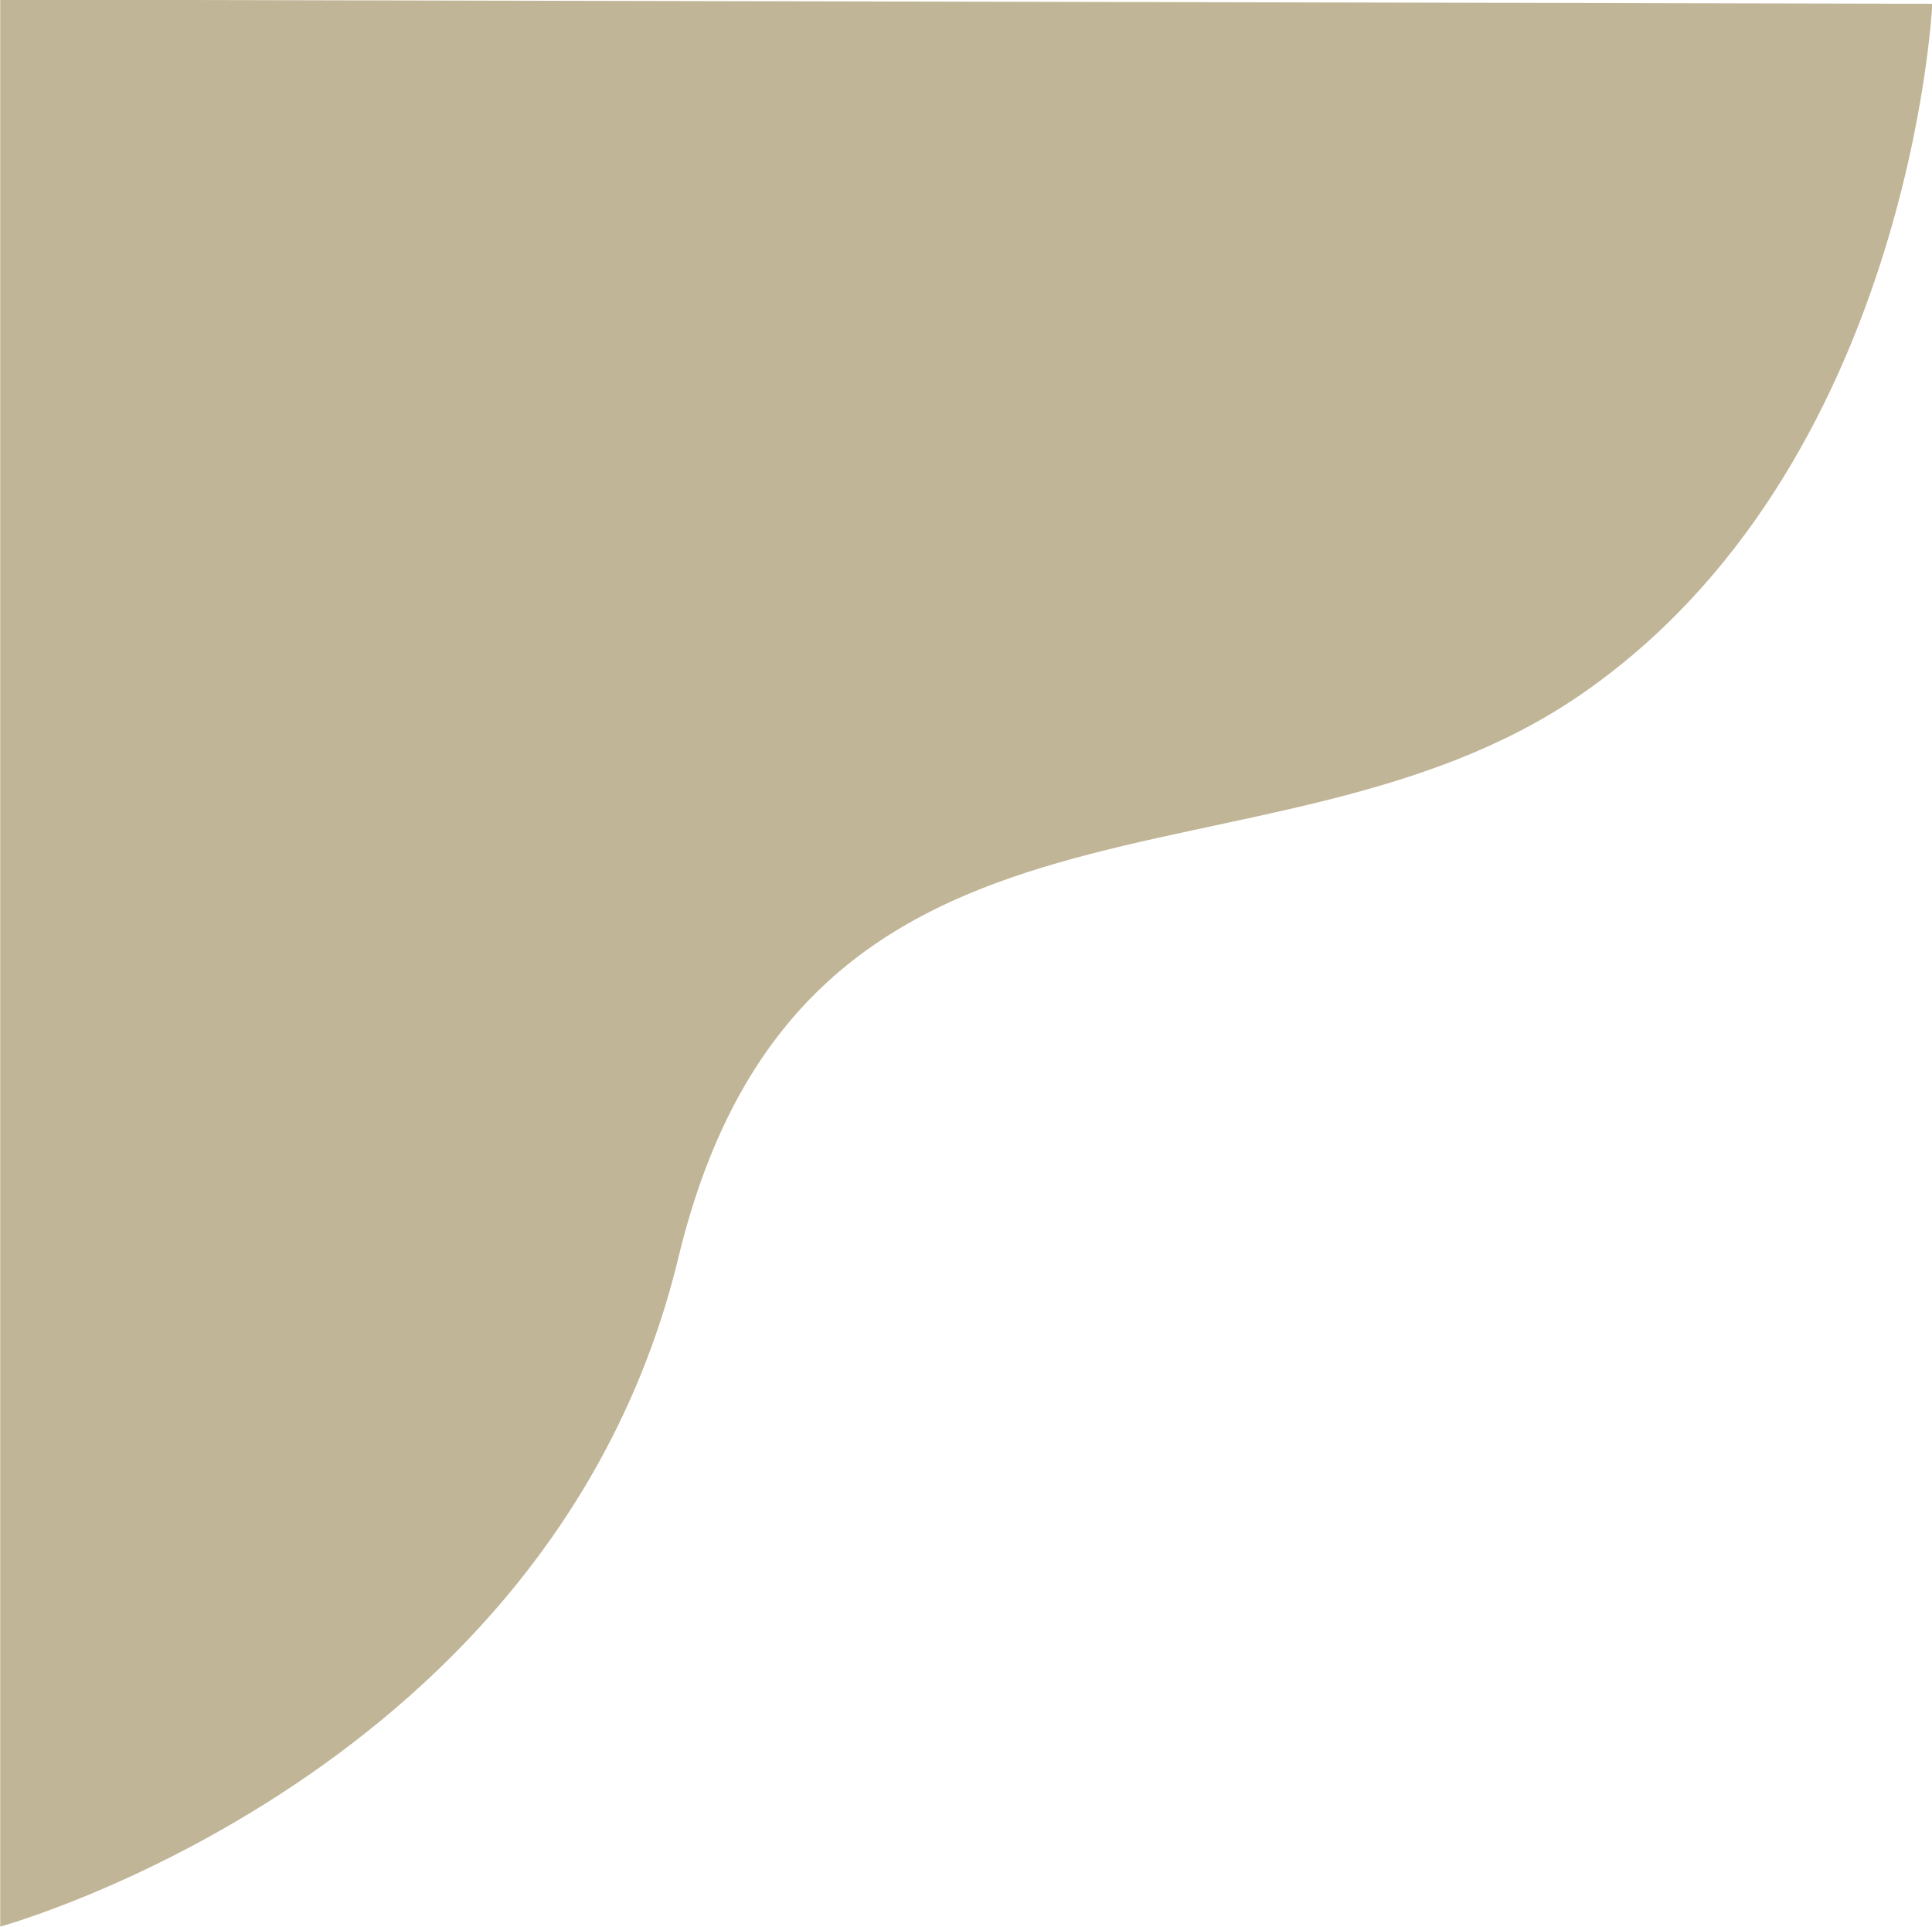
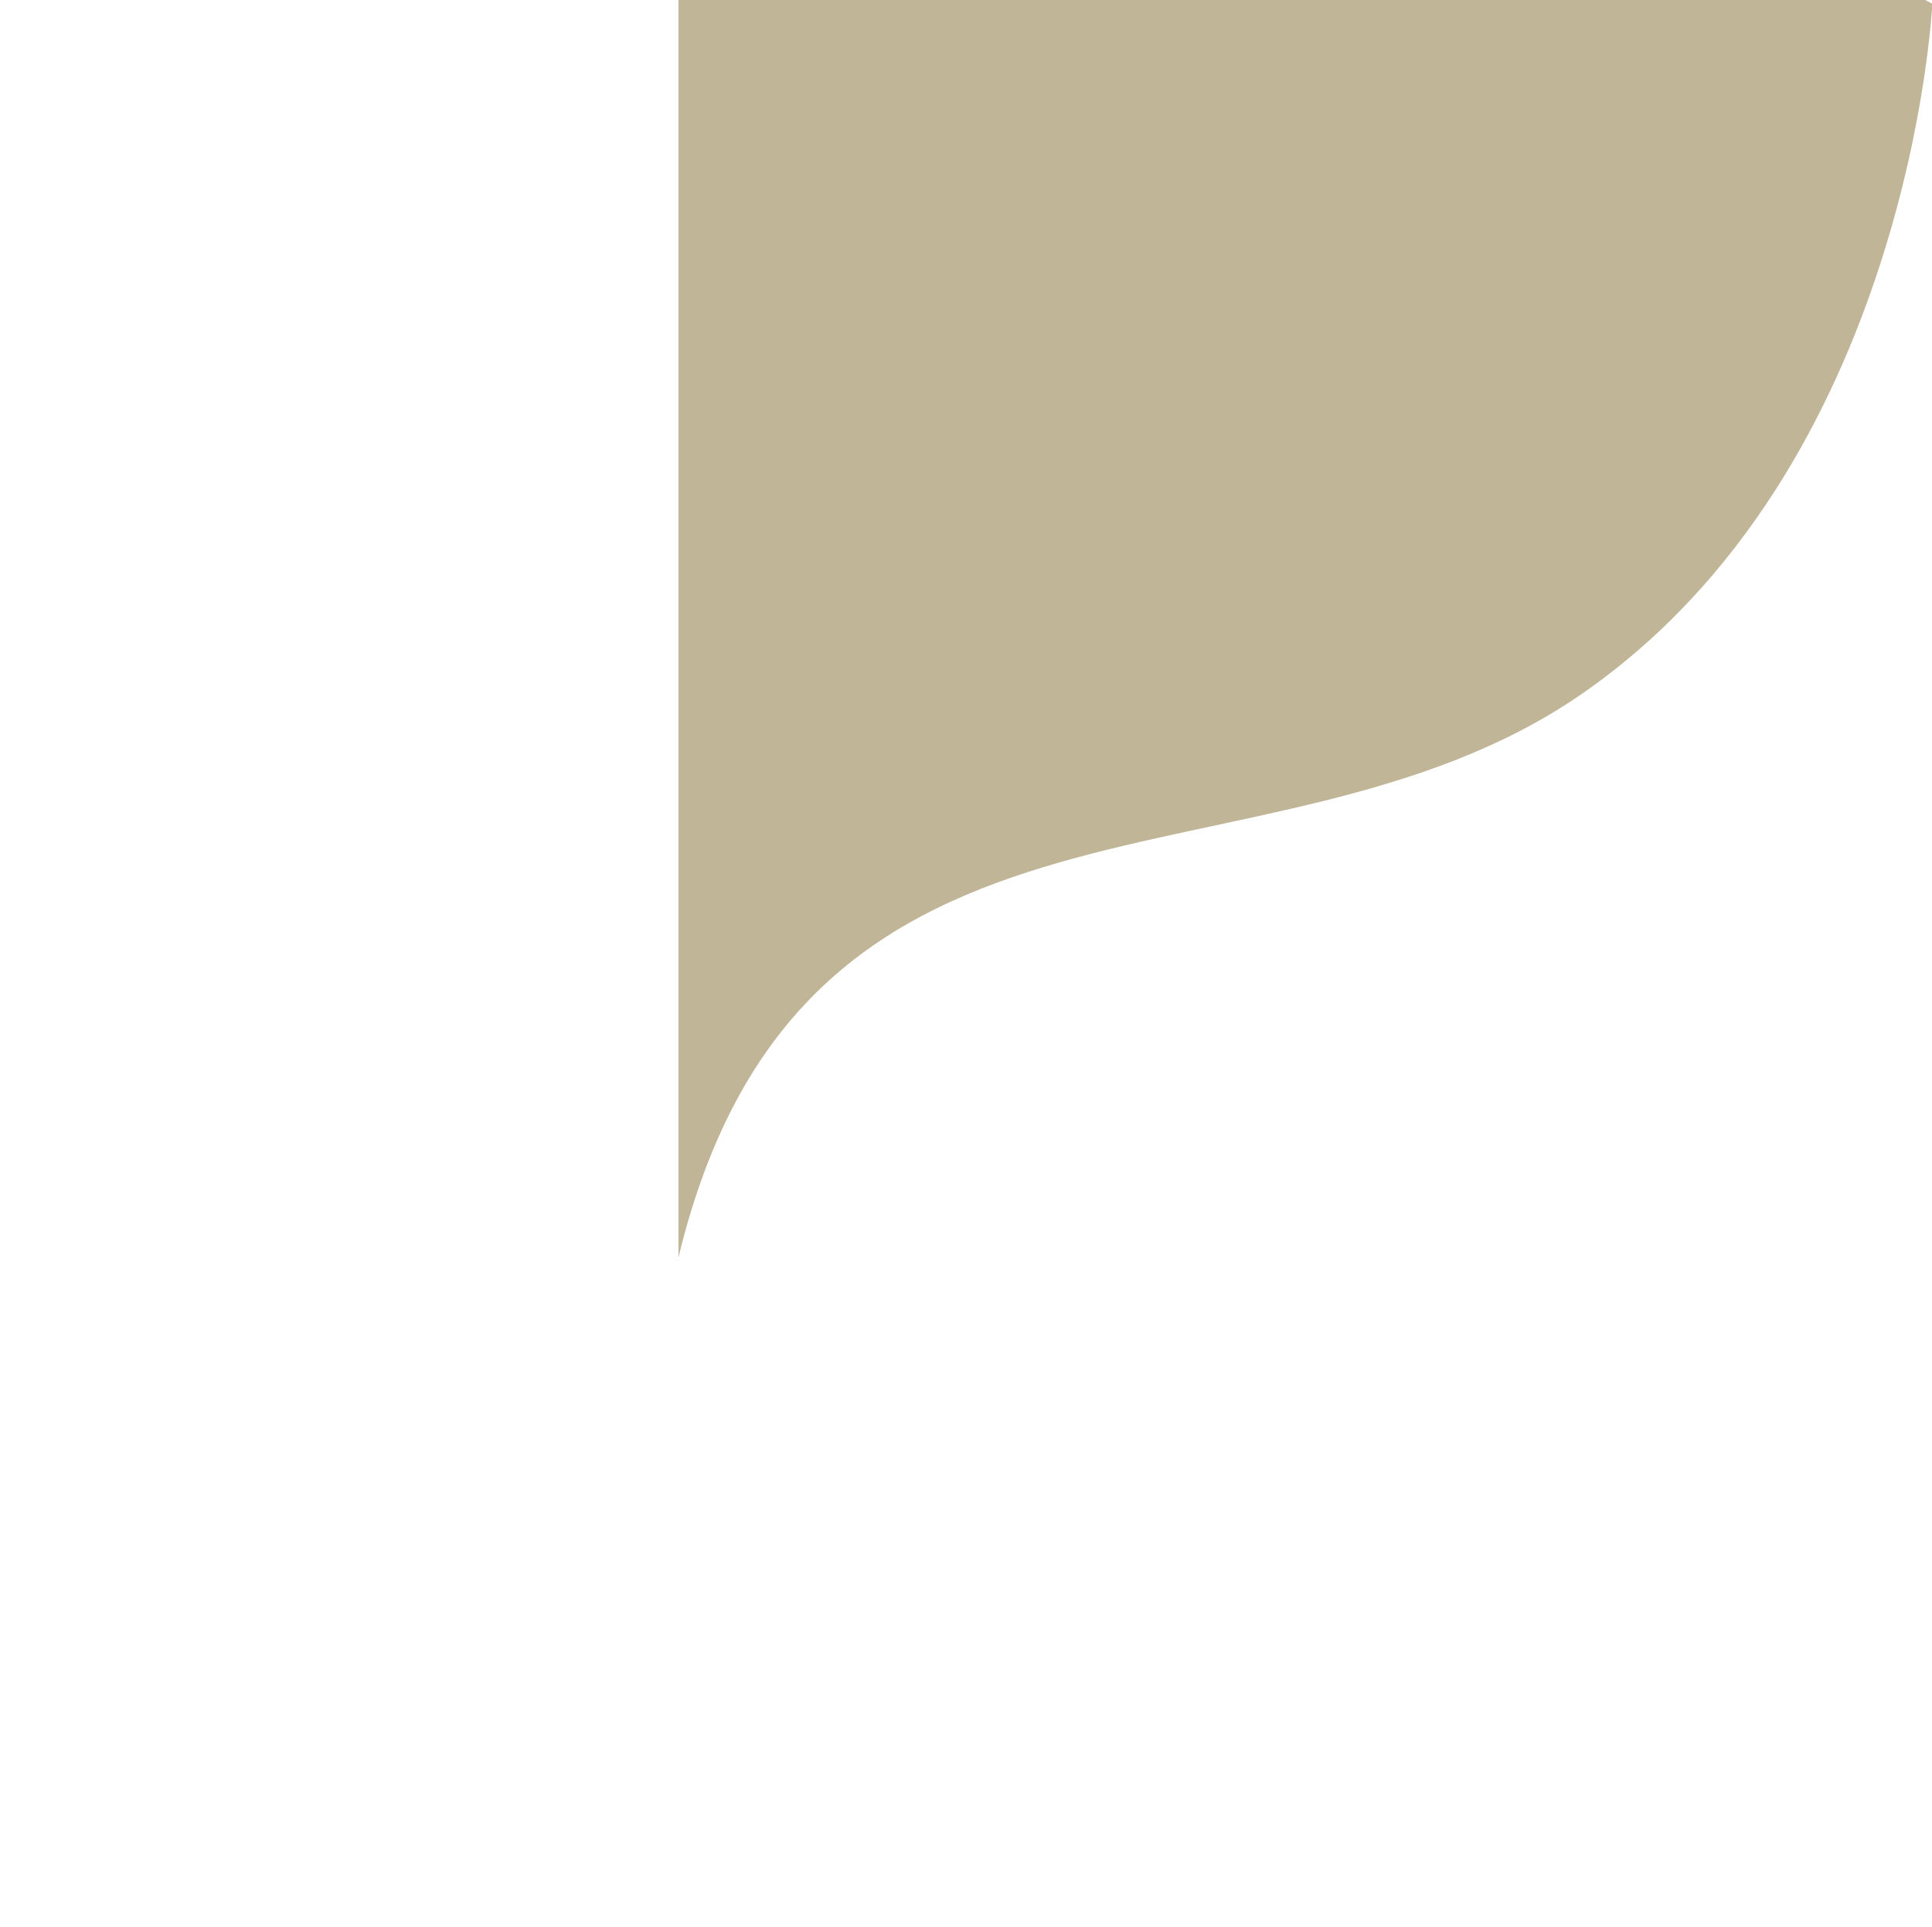
<svg xmlns="http://www.w3.org/2000/svg" data-name="Layer 1" fill="#000000" height="249" preserveAspectRatio="xMidYMid meet" version="1" viewBox="16.9 17.3 249.6 249.0" width="249.6" zoomAndPan="magnify">
  <g id="change1_1">
-     <path d="M266.54,17.79S263.73,77.84,221,107.14c-40.36,27.67-100.31,5.77-116.45,72.64s-87.62,86.47-87.62,86.47v-249Z" fill="#c1b597" />
+     <path d="M266.54,17.79S263.73,77.84,221,107.14c-40.36,27.67-100.31,5.77-116.45,72.64v-249Z" fill="#c1b597" />
  </g>
</svg>